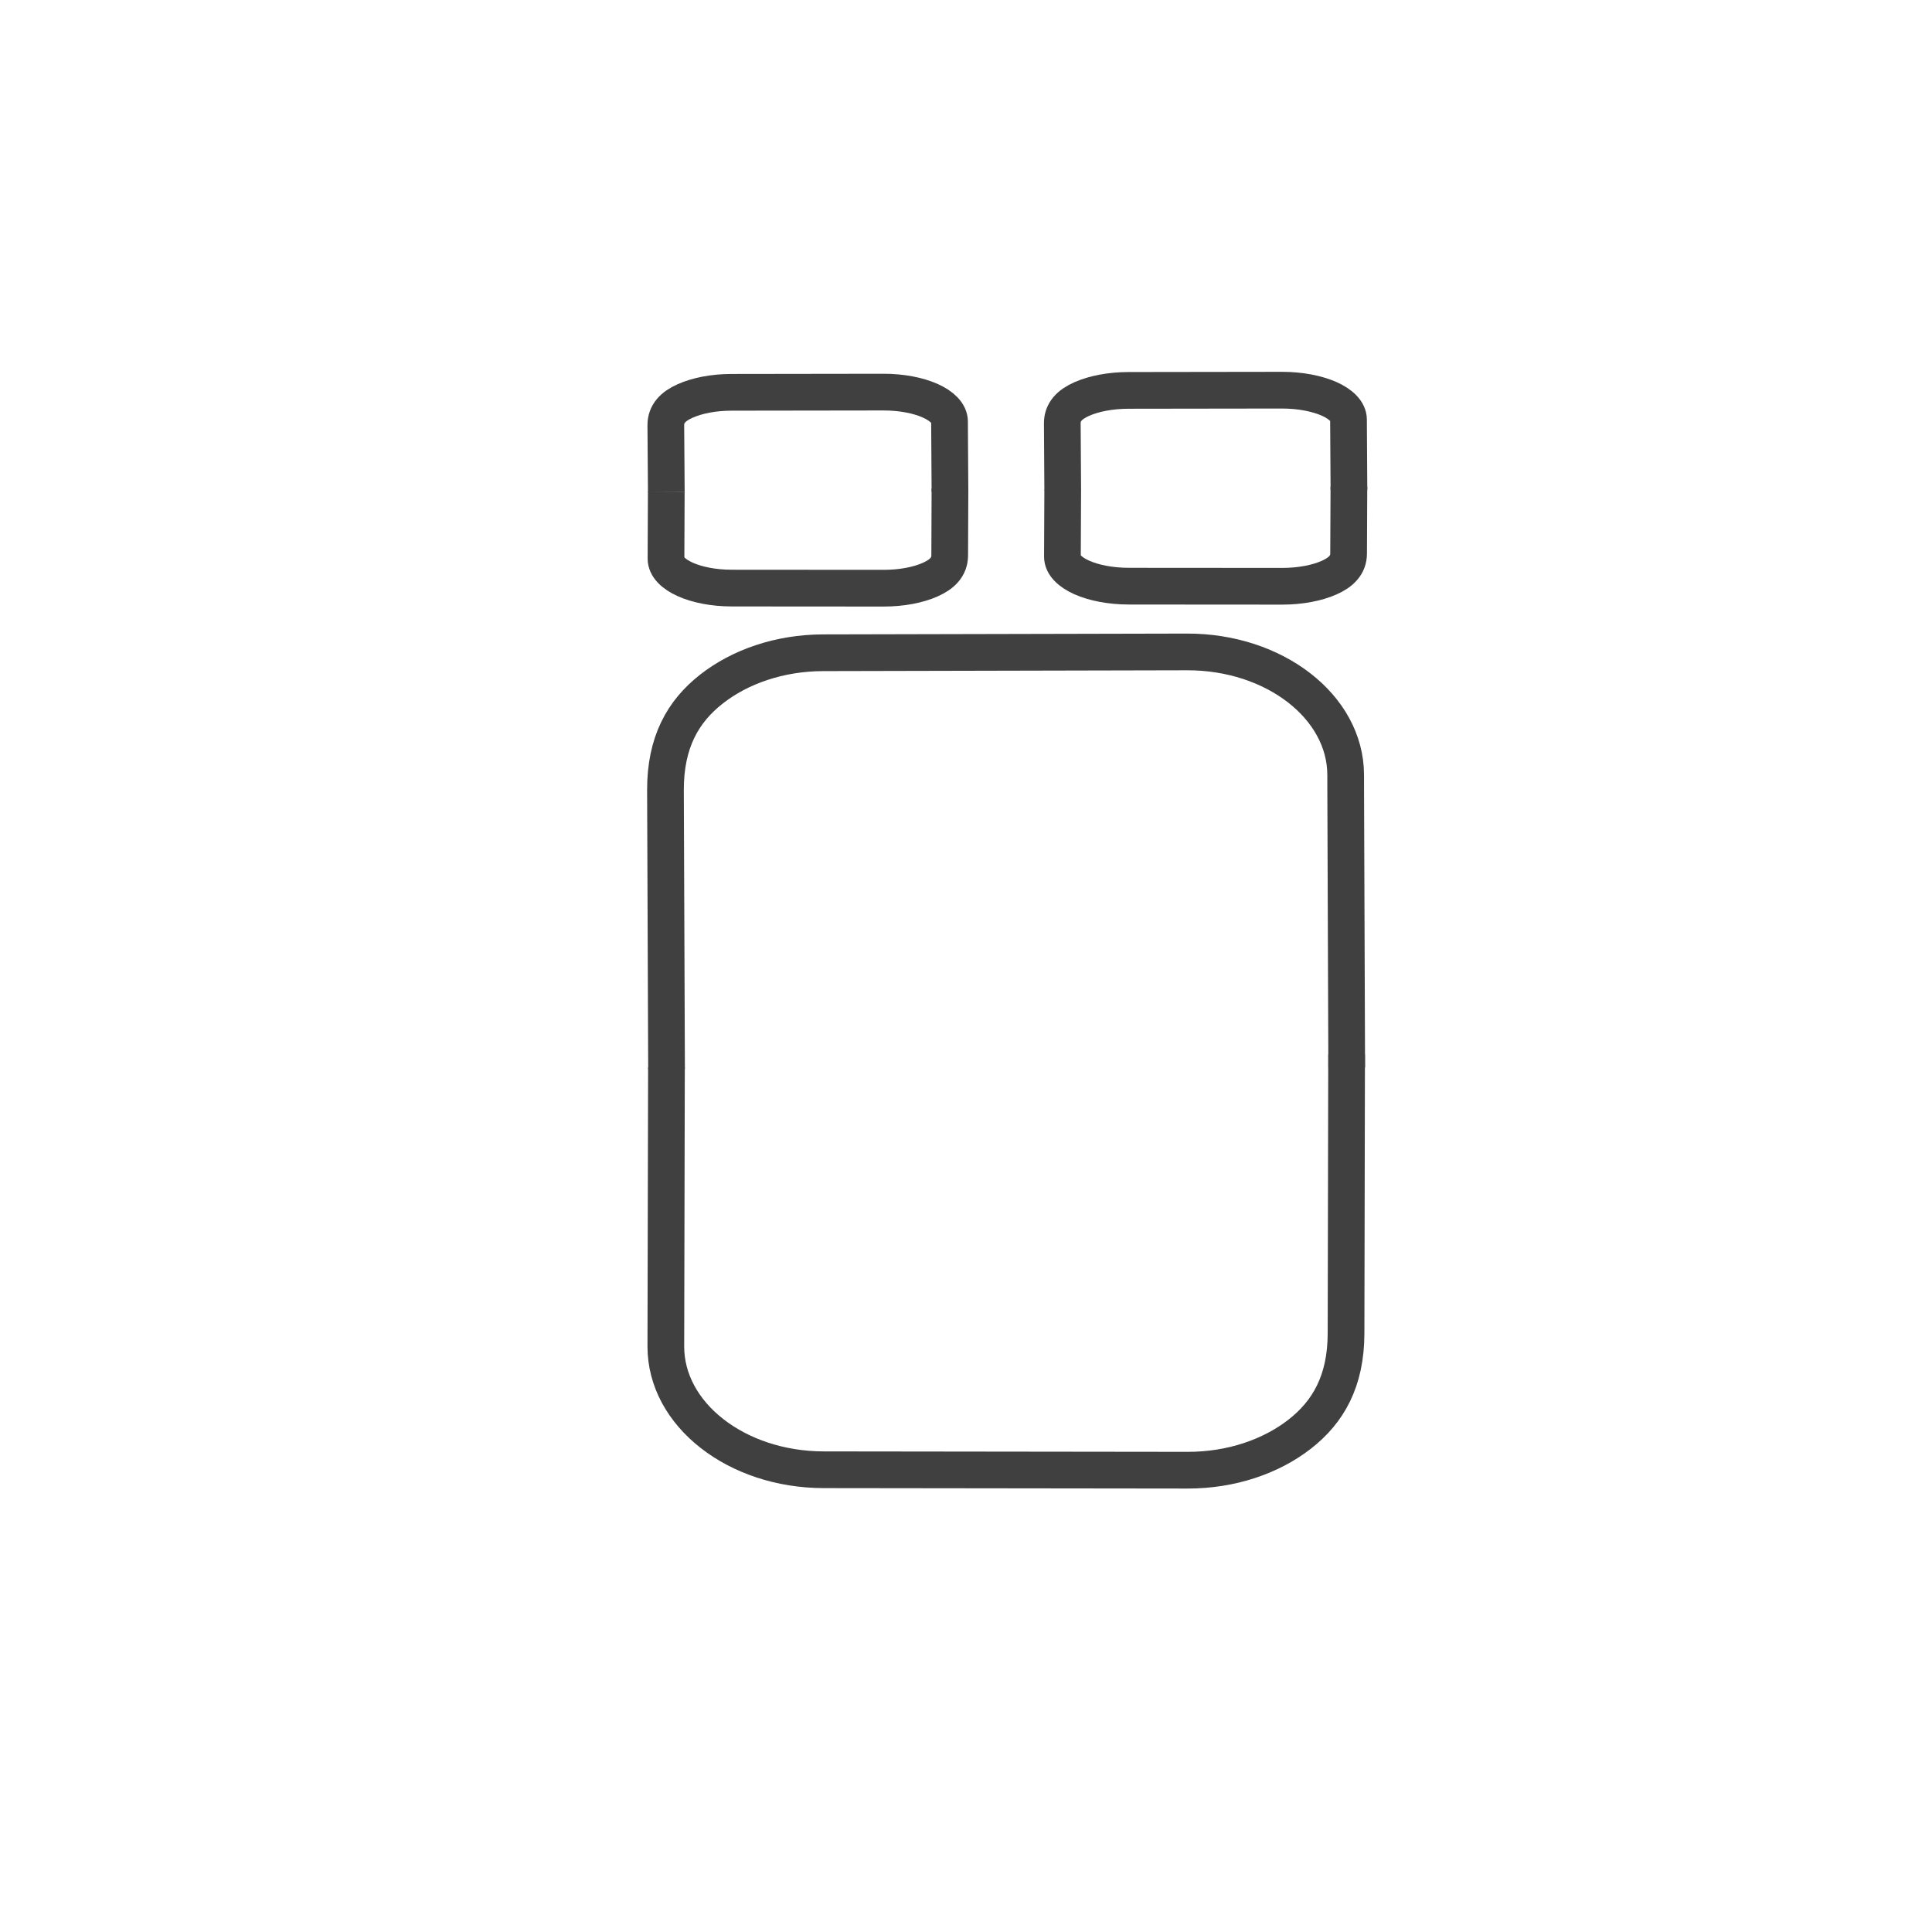
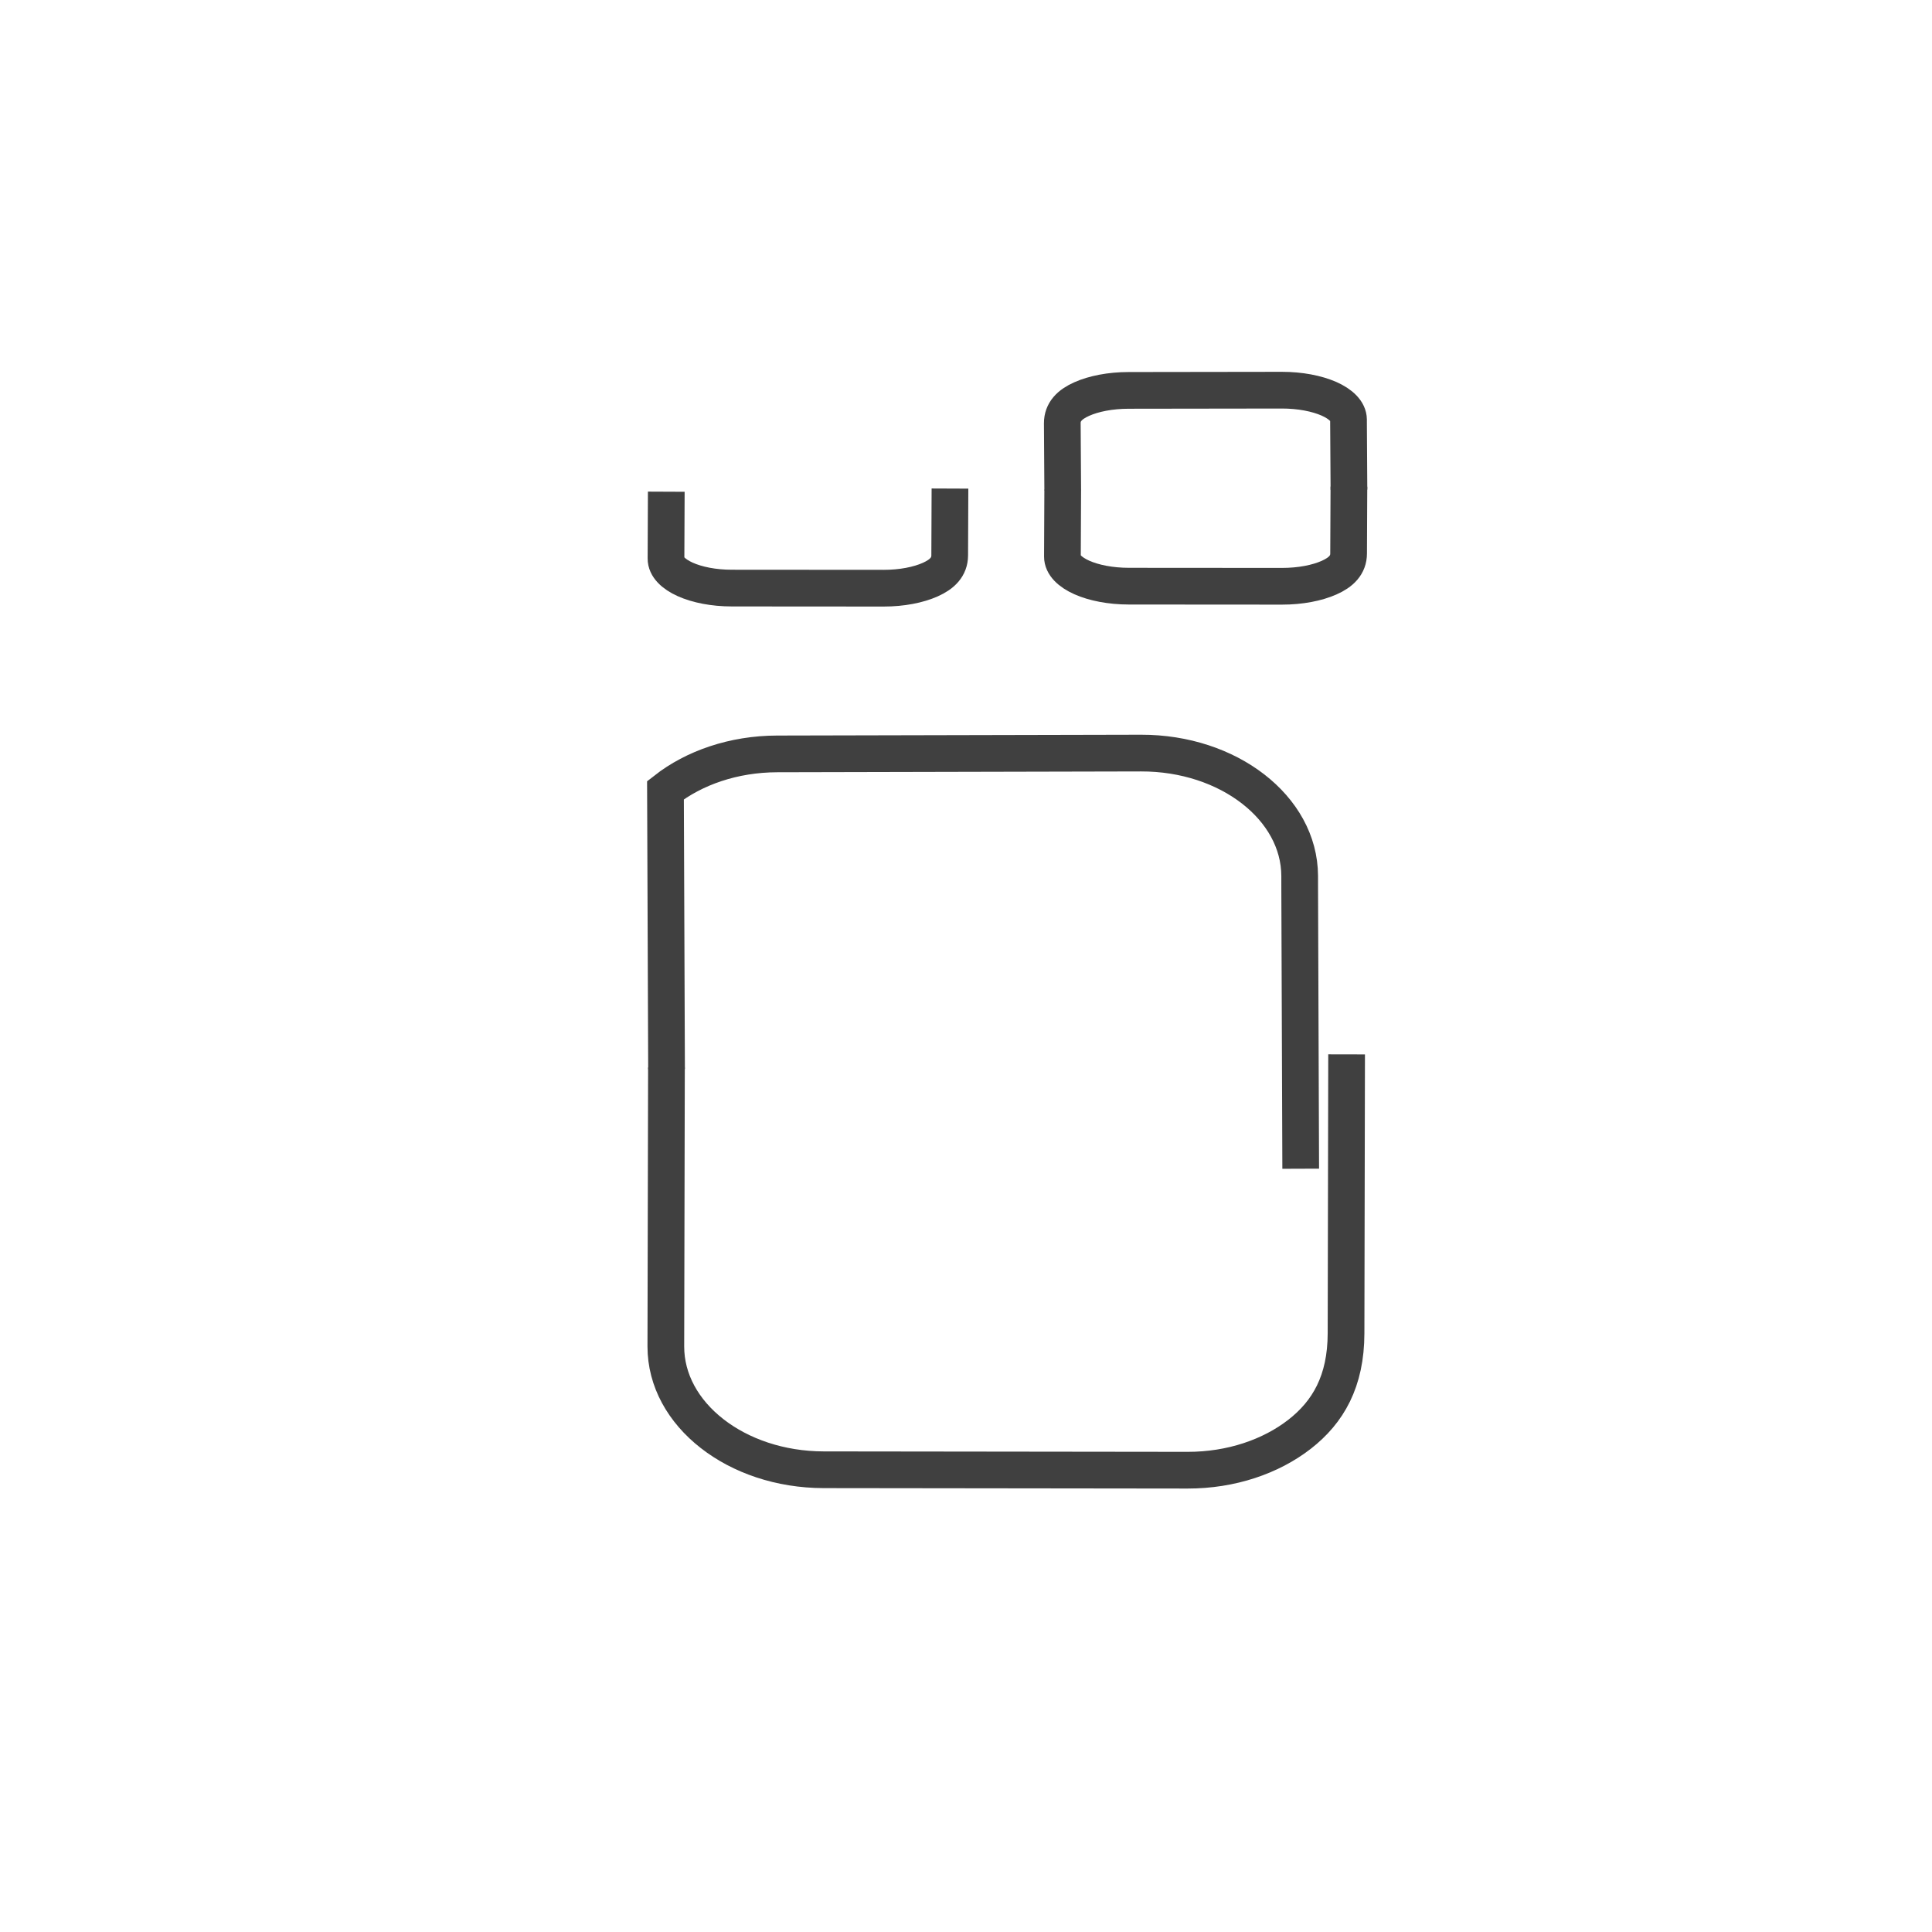
<svg xmlns="http://www.w3.org/2000/svg" id="Laag_1" x="0px" y="0px" width="110px" height="110px" viewBox="0 0 110 110" xml:space="preserve">
  <title>ingang/accessoires</title>
  <g id="ingang_x2F_accessoires">
    <g id="Group" transform="translate(29, 29)">
      <g id="icon_x2F_kasten">
        <path id="Rectangle_1_" fill="none" stroke="#404040" stroke-width="2.09" d="M47.67,31.031l-0.032,15.883    c-0.005,2.73-1.019,4.48-2.647,5.748c-1.632,1.268-3.885,2.047-6.37,2.045l0,0l-20.723-0.025    c-2.486-0.004-4.735-0.791-6.361-2.064c-1.627-1.27-2.629-3.021-2.627-4.957l0,0l0.035-15.883" />
        <path id="Path-16_3_" fill="none" stroke="#404040" stroke-width="2.09" d="M21.651,31.871" />
        <path id="Path-16_4_" fill="none" stroke="#404040" stroke-width="2.09" d="M12.341,18.433" />
        <path id="Path-16_1_" fill="none" stroke="#404040" stroke-width="2.09" d="M14.467,31.863" />
      </g>
    </g>
    <g id="ingang_x2F_accessoires_1_">
      <g id="Group_1_" transform="translate(29, 29)">
        <g id="icon_x2F_kasten_1_">
-           <path id="Rectangle_2_" fill="none" stroke="#404040" stroke-width="2.09" d="M8.95,31.871l-0.061-15.88     c-0.007-2.733,0.995-4.486,2.619-5.759c1.624-1.272,3.872-2.061,6.357-2.067l0,0l20.723-0.047     c2.486-0.005,4.739,0.774,6.373,2.039c1.635,1.265,2.648,3.014,2.656,4.95l0.001,0.797l0.058,15.879" />
+           <path id="Rectangle_2_" fill="none" stroke="#404040" stroke-width="2.09" d="M8.95,31.871l-0.061-15.88     c1.624-1.272,3.872-2.061,6.357-2.067l0,0l20.723-0.047     c2.486-0.005,4.739,0.774,6.373,2.039c1.635,1.265,2.648,3.014,2.656,4.95l0.001,0.797l0.058,15.879" />
          <path id="Path-16_6_" fill="none" stroke="#404040" stroke-width="2.09" d="M34.971,30.143" />
-           <path id="Path-16_5_" fill="none" stroke="#404040" stroke-width="2.09" d="M44.356,43.551" />
          <path id="Path-16_2_" fill="none" stroke="#404040" stroke-width="2.09" d="M42.153,30.125" />
        </g>
      </g>
    </g>
  </g>
  <g id="ingang_x2F_accessoires_2_">
    <g id="Group_3_" transform="translate(29, 29)">
      <g id="icon_x2F_kasten_3_">
        <path id="Rectangle_4_" fill="none" stroke="#404040" stroke-width="2.09" d="M25.087-1.184l-0.015,3.806    c-0.003,0.654-0.425,1.074-1.104,1.377c-0.68,0.304-1.621,0.491-2.657,0.49l0,0l-8.644-0.006c-1.037,0-1.976-0.189-2.654-0.494    C9.335,3.684,8.915,3.264,8.919,2.801l0,0l0.016-3.806" />
        <path id="Path-16_12_" fill="none" stroke="#404040" stroke-width="2.09" d="M14.232-0.983" />
        <path id="Path-16_11_" fill="none" stroke="#404040" stroke-width="2.09" d="M10.35-4.203" />
        <path id="Path-16_10_" fill="none" stroke="#404040" stroke-width="2.09" d="M11.236-0.985" />
      </g>
    </g>
    <g id="ingang_x2F_accessoires_3_">
      <g id="Group_2_" transform="translate(29, 29)">
        <g id="icon_x2F_kasten_2_">
-           <path id="Rectangle_3_" fill="none" stroke="#404040" stroke-width="2.09" d="M8.937-0.983L8.909-4.789     c-0.002-0.654,0.415-1.075,1.094-1.379c0.676-0.305,1.613-0.494,2.651-0.495l0,0l8.642-0.012     c1.039-0.001,1.979,0.186,2.66,0.488C24.636-5.883,25.06-5.464,25.063-5v0.191l0.024,3.805" />
          <path id="Path-16_9_" fill="none" stroke="#404040" stroke-width="2.09" d="M19.789-1.397" />
          <path id="Path-16_8_" fill="none" stroke="#404040" stroke-width="2.09" d="M23.703,1.816" />
          <path id="Path-16_7_" fill="none" stroke="#404040" stroke-width="2.09" d="M22.785-1.401" />
        </g>
      </g>
    </g>
  </g>
  <g id="ingang_x2F_accessoires_4_">
    <g id="Group_5_" transform="translate(29, 29)">
      <g id="icon_x2F_kasten_5_">
        <path id="Rectangle_6_" fill="none" stroke="#404040" stroke-width="2.09" d="M47.801-1.294l-0.017,3.806    c-0.001,0.655-0.427,1.074-1.113,1.378c-0.685,0.304-1.635,0.491-2.681,0.49l0,0l-8.718-0.006    c-1.046-0.001-1.993-0.19-2.678-0.495c-0.682-0.305-1.106-0.725-1.104-1.188l0,0l0.017-3.806" />
        <path id="Path-16_18_" fill="none" stroke="#404040" stroke-width="2.09" d="M36.85-1.093" />
        <path id="Path-16_17_" fill="none" stroke="#404040" stroke-width="2.09" d="M32.935-4.314" />
-         <path id="Path-16_16_" fill="none" stroke="#404040" stroke-width="2.09" d="M33.828-1.094" />
      </g>
    </g>
    <g id="ingang_x2F_accessoires_5_">
      <g id="Group_4_" transform="translate(29, 29)">
        <g id="icon_x2F_kasten_4_">
          <path id="Rectangle_5_" fill="none" stroke="#404040" stroke-width="2.09" d="M31.507-1.093l-0.024-3.806     c-0.003-0.654,0.42-1.074,1.102-1.379c0.683-0.305,1.629-0.494,2.675-0.495l0,0l8.719-0.012     c1.048-0.001,1.993,0.187,2.683,0.488c0.687,0.304,1.112,0.723,1.117,1.187v0.191l0.024,3.805" />
          <path id="Path-16_15_" fill="none" stroke="#404040" stroke-width="2.09" d="M42.456-1.507" />
-           <path id="Path-16_14_" fill="none" stroke="#404040" stroke-width="2.09" d="M46.403,1.706" />
          <path id="Path-16_13_" fill="none" stroke="#404040" stroke-width="2.09" d="M45.478-1.51" />
        </g>
      </g>
    </g>
  </g>
</svg>